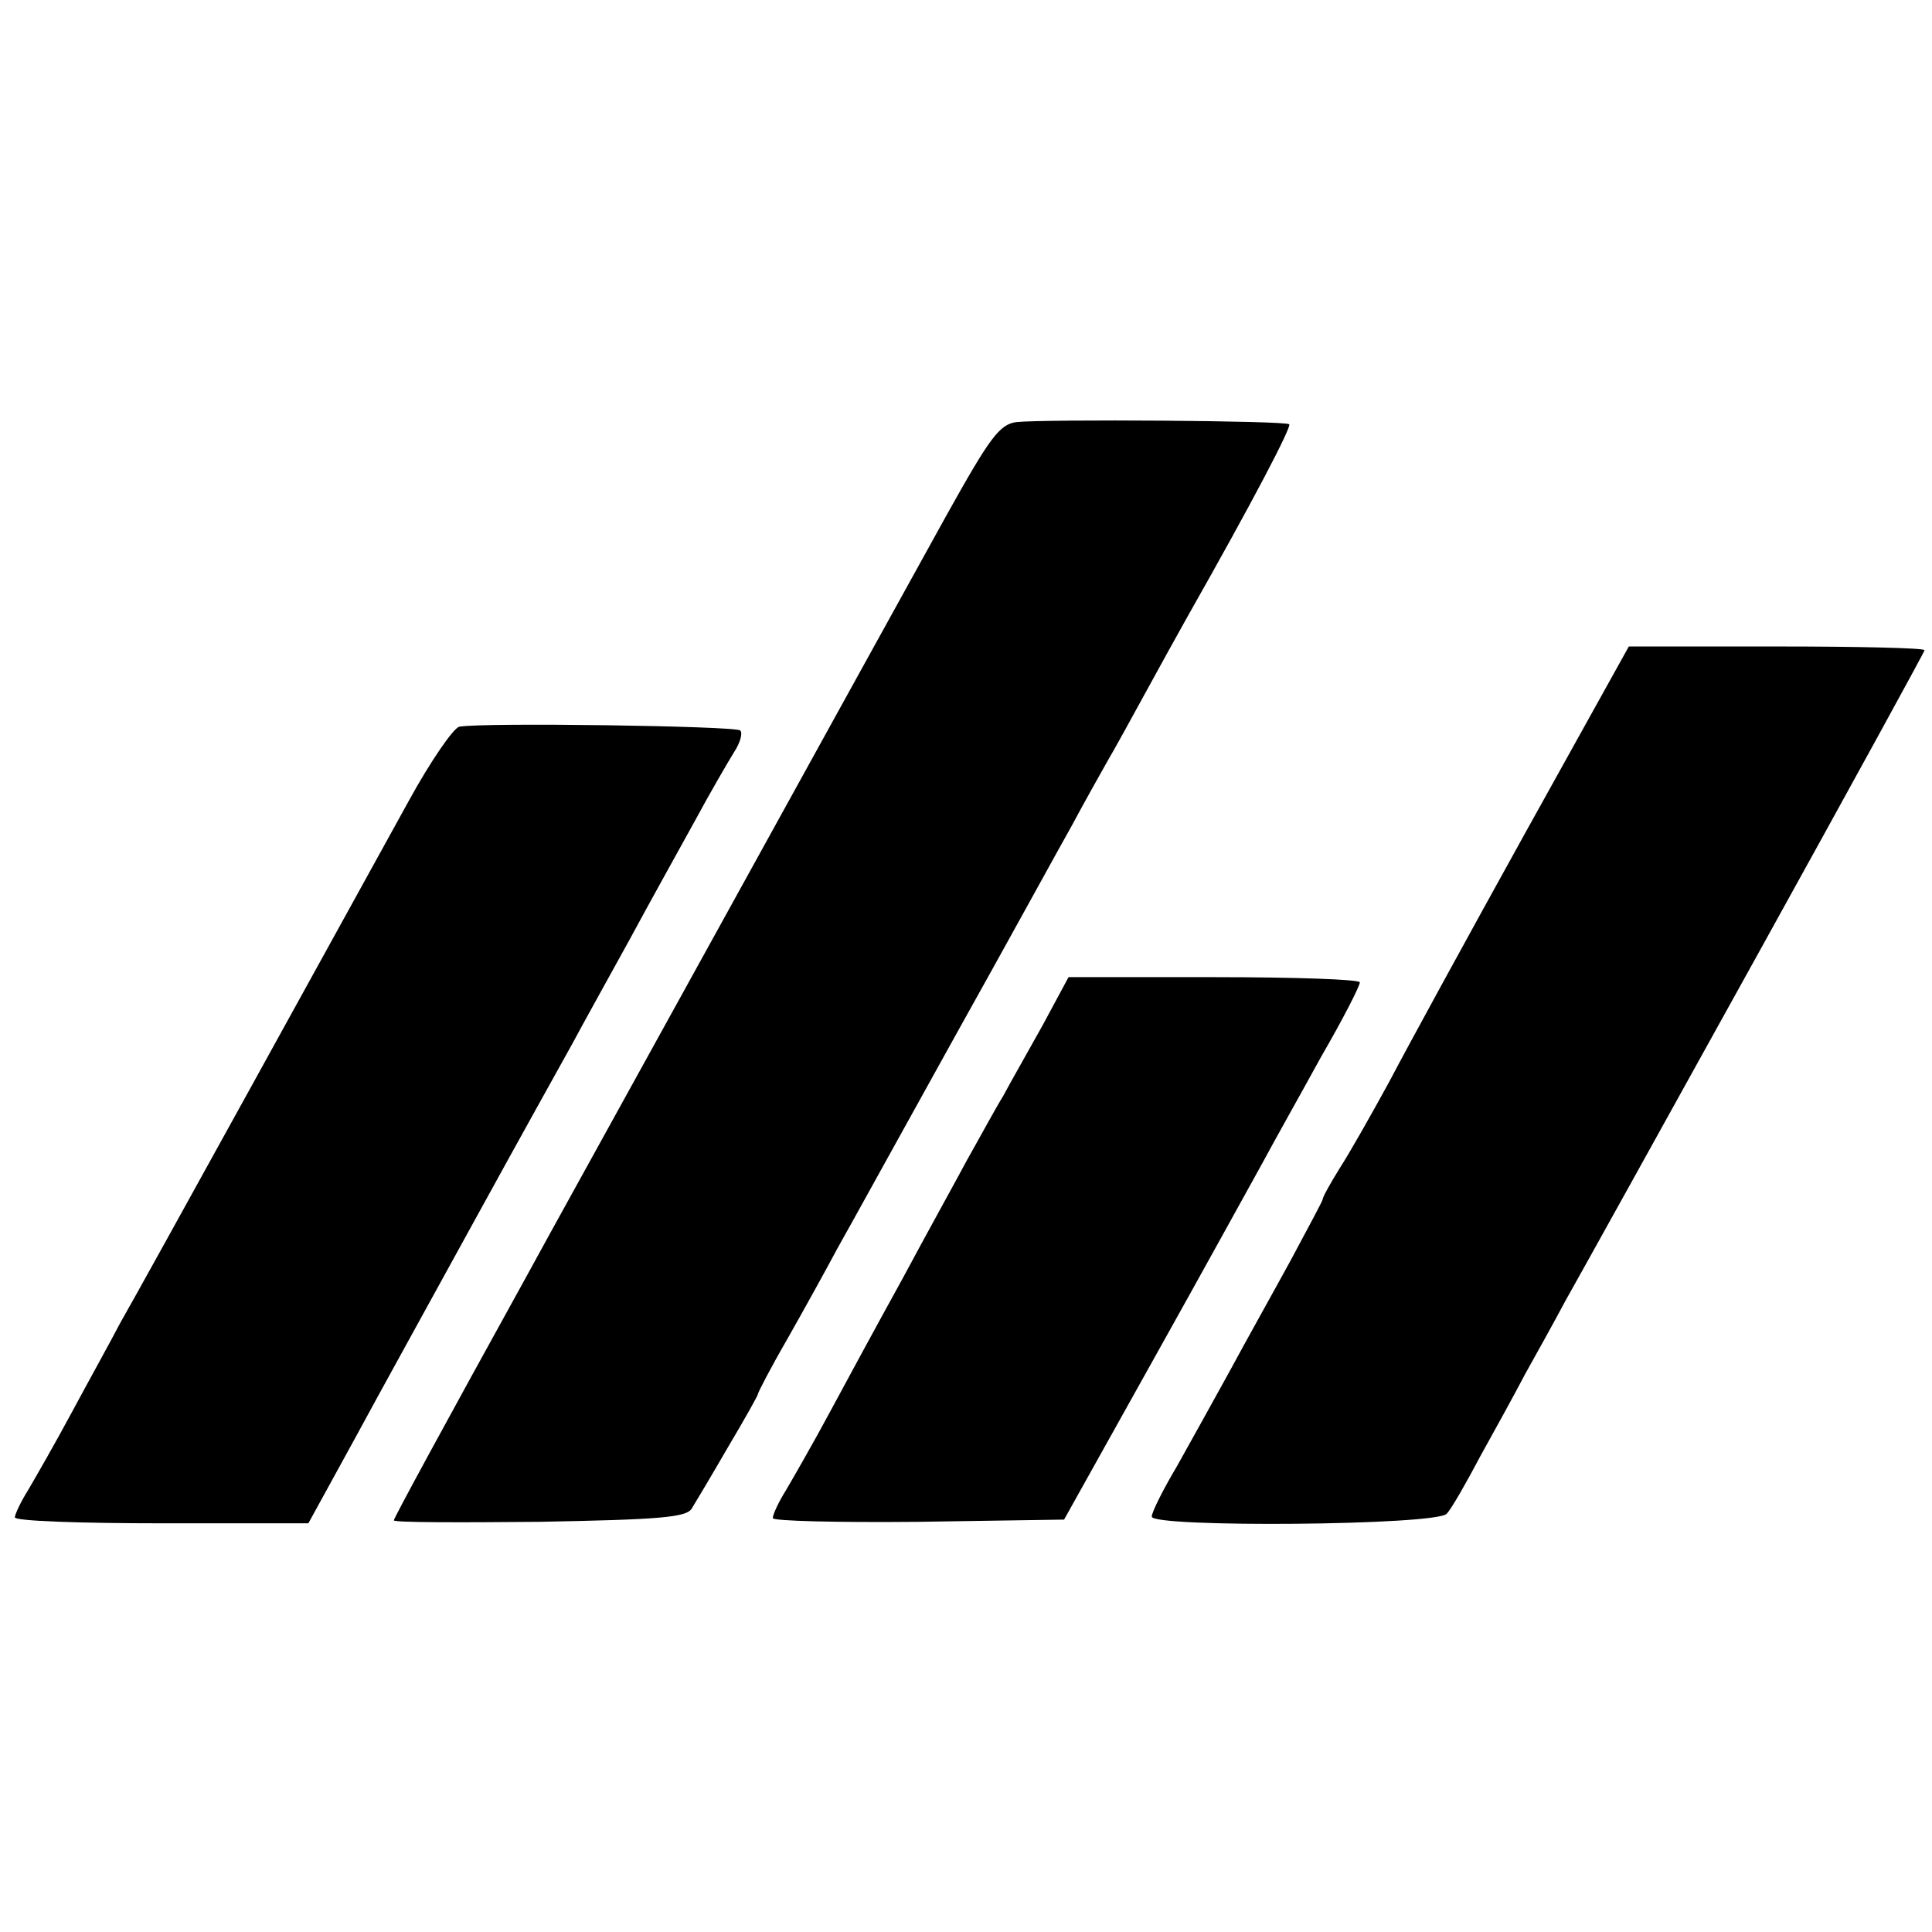
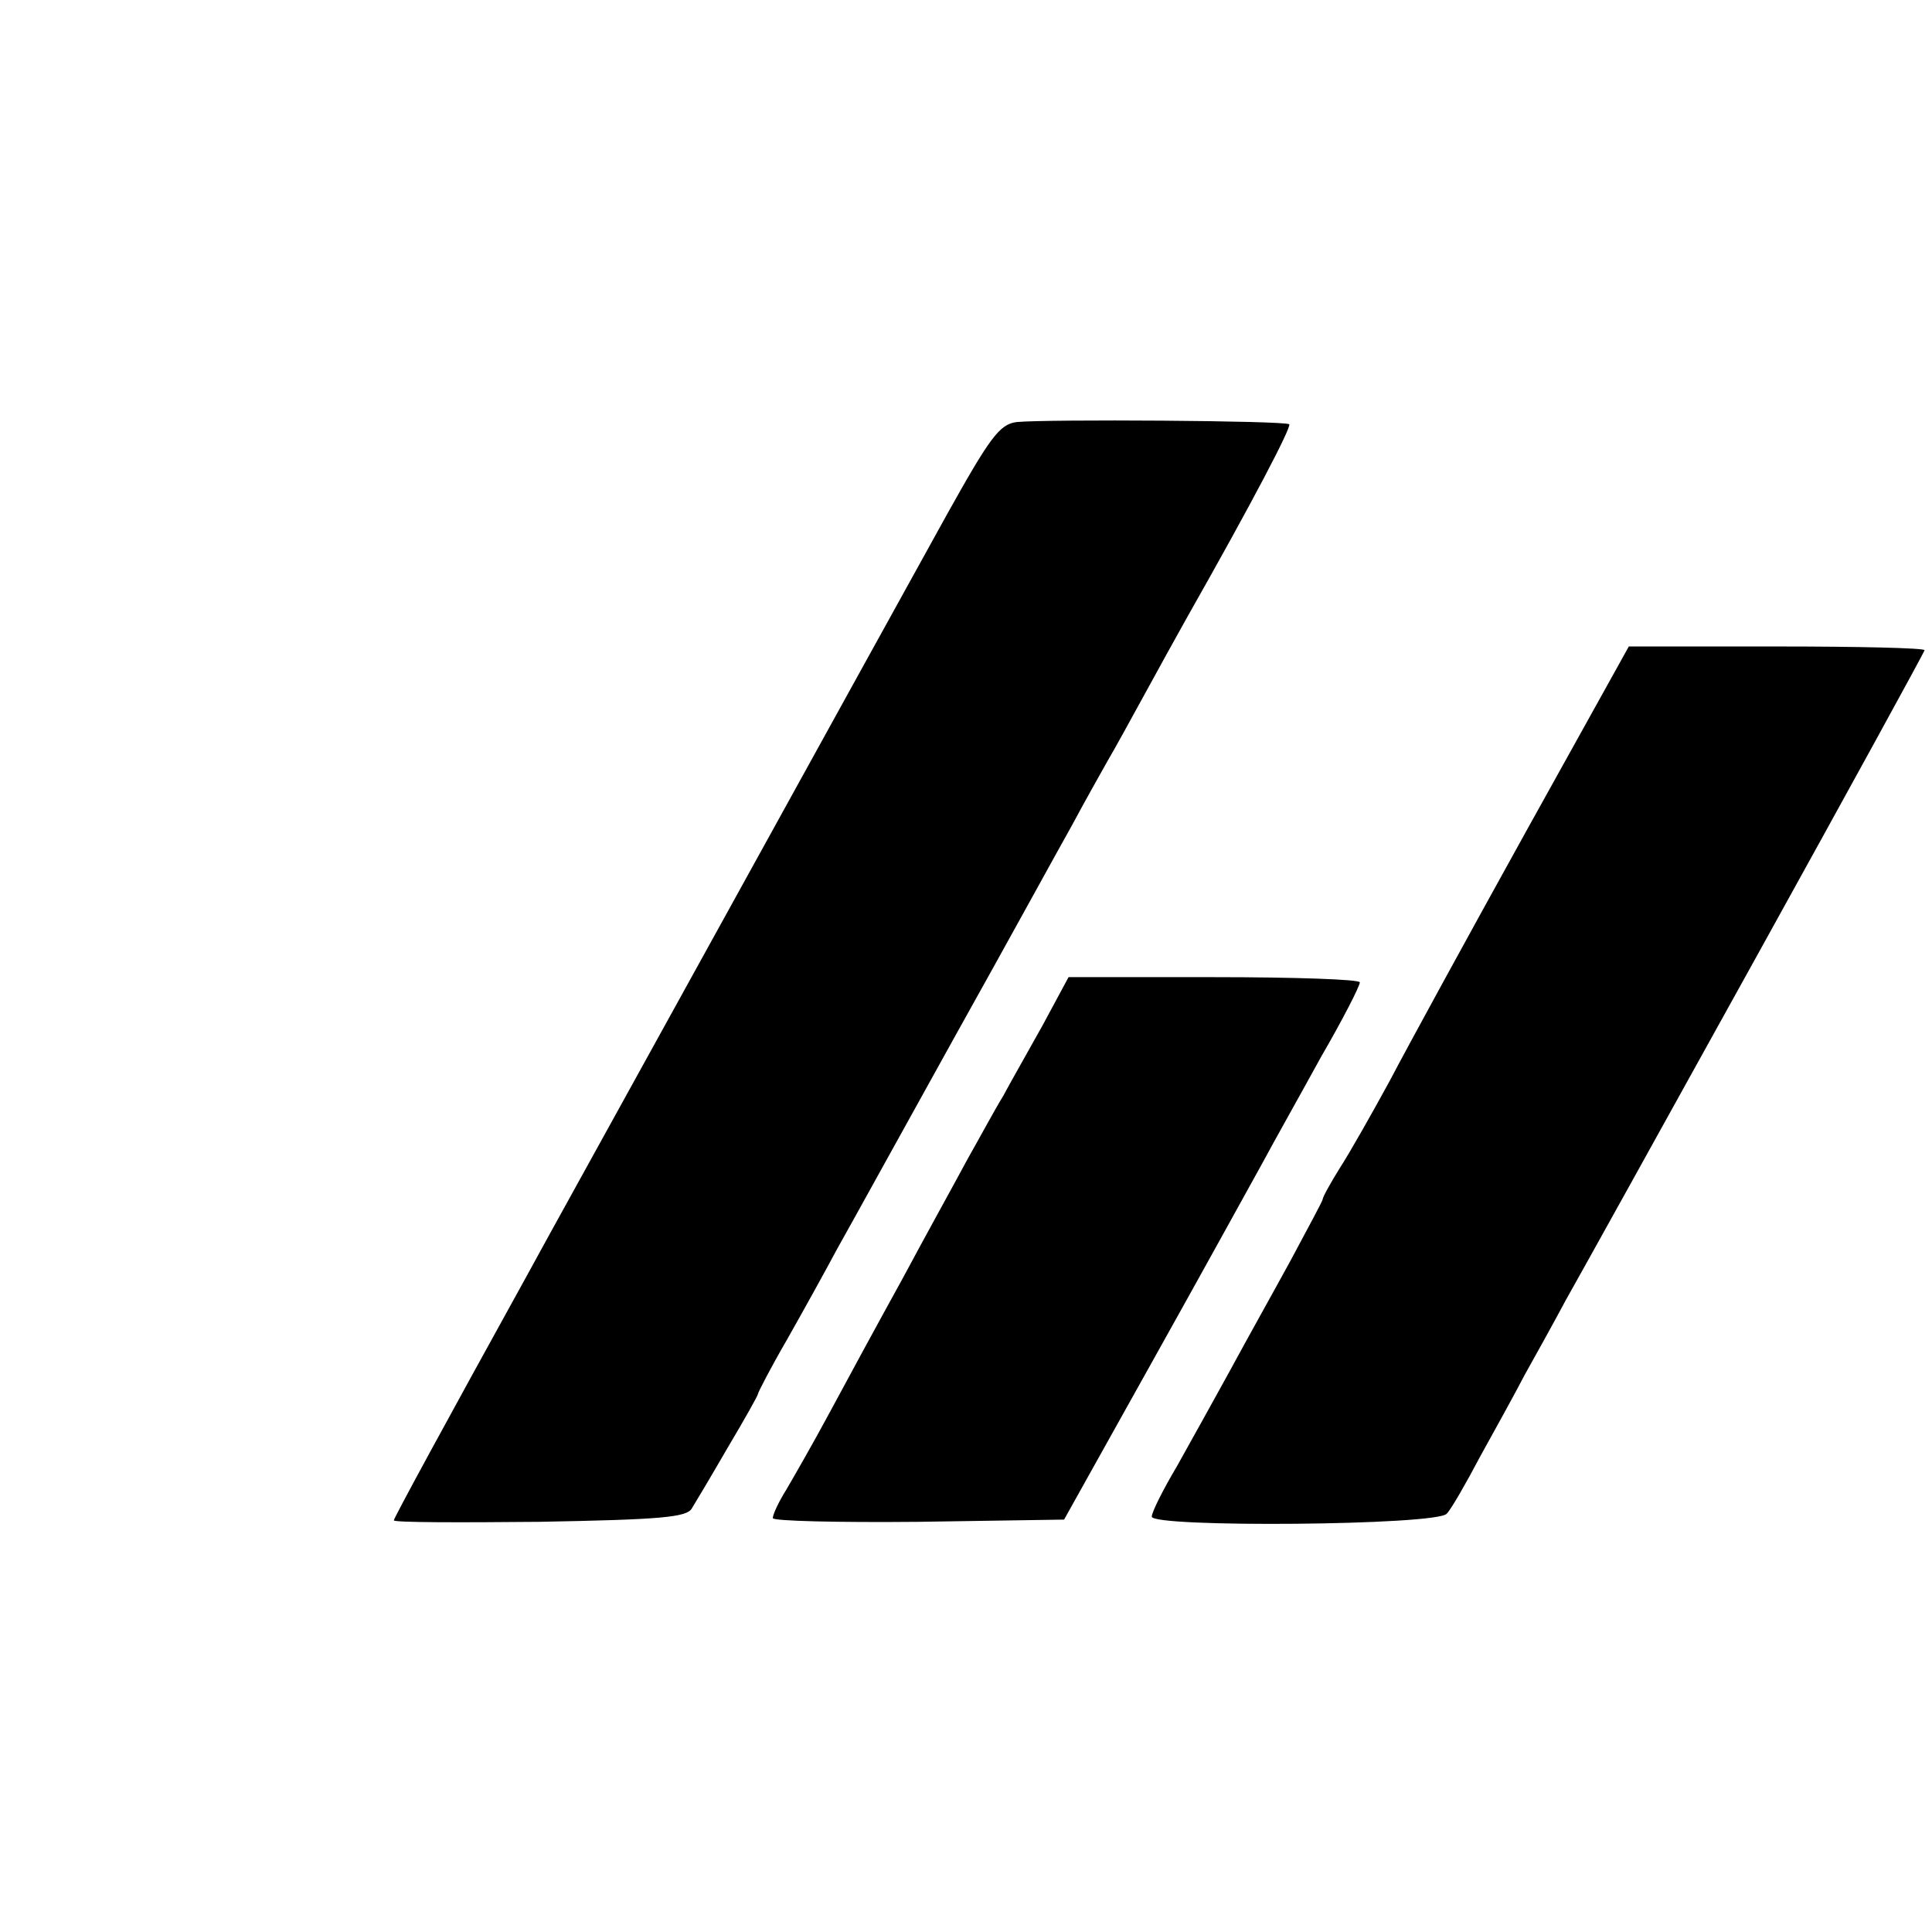
<svg xmlns="http://www.w3.org/2000/svg" version="1.0" width="260pt" height="260pt" viewBox="0 0 260 260" preserveAspectRatio="xMidYMid meet">
  <g transform="translate(0,260) scale(0.1,-0.1)" fill="#000000" stroke="none">
    <path d="M1368 2032 c-23 -3 -36 -21 -94 -125 -37 -67 -173 -313 -302 -547 -129 -234 -247 -447 -262 -475 -111 -201 -180 -328 -180 -331 0 -3 88 -3 196 -2 163 3 198 6 205 18 5 8 27 45 49 83 22 37 40 69 40 71 0 2 17 35 39 73 21 37 52 93 68 123 17 30 88 159 158 285 71 127 141 255 158 285 16 30 38 69 47 85 10 17 32 57 50 90 18 33 44 80 58 105 89 157 140 255 137 259 -5 5 -327 7 -367 3z" />
    <path d="M2052 1478 c-77 -139 -159 -289 -182 -333 -24 -44 -54 -97 -67 -117 -13 -21 -23 -39 -23 -42 0 -2 -20 -39 -43 -82 -24 -44 -61 -110 -82 -149 -21 -38 -53 -96 -71 -128 -19 -32 -34 -62 -34 -68 0 -15 385 -12 397 4 6 6 26 41 45 77 20 36 47 85 60 110 14 25 39 70 55 100 17 30 133 239 257 463 124 224 226 410 226 412 0 3 -90 5 -199 5 l-199 0 -140 -252z" />
-     <path d="M618 1622 c-8 -2 -39 -47 -68 -100 -79 -143 -358 -650 -388 -702 -13 -25 -43 -79 -65 -120 -22 -41 -49 -88 -59 -105 -10 -16 -18 -33 -18 -37 0 -5 89 -8 198 -8 l197 0 62 113 c33 61 107 195 163 297 56 102 115 208 130 235 15 28 50 91 77 140 27 50 67 122 88 160 21 39 45 80 53 93 8 12 12 26 8 29 -6 6 -347 11 -378 5z" />
    <path d="M1403 1220 c-20 -36 -44 -78 -53 -95 -10 -16 -31 -55 -48 -85 -16 -30 -56 -102 -87 -160 -32 -58 -76 -139 -98 -180 -22 -41 -49 -88 -59 -105 -10 -16 -18 -33 -18 -38 0 -4 88 -6 196 -5 l196 3 120 215 c66 118 132 238 147 265 15 28 51 92 79 143 29 50 52 95 52 100 0 4 -88 7 -196 7 l-196 0 -35 -65z" />
  </g>
</svg>